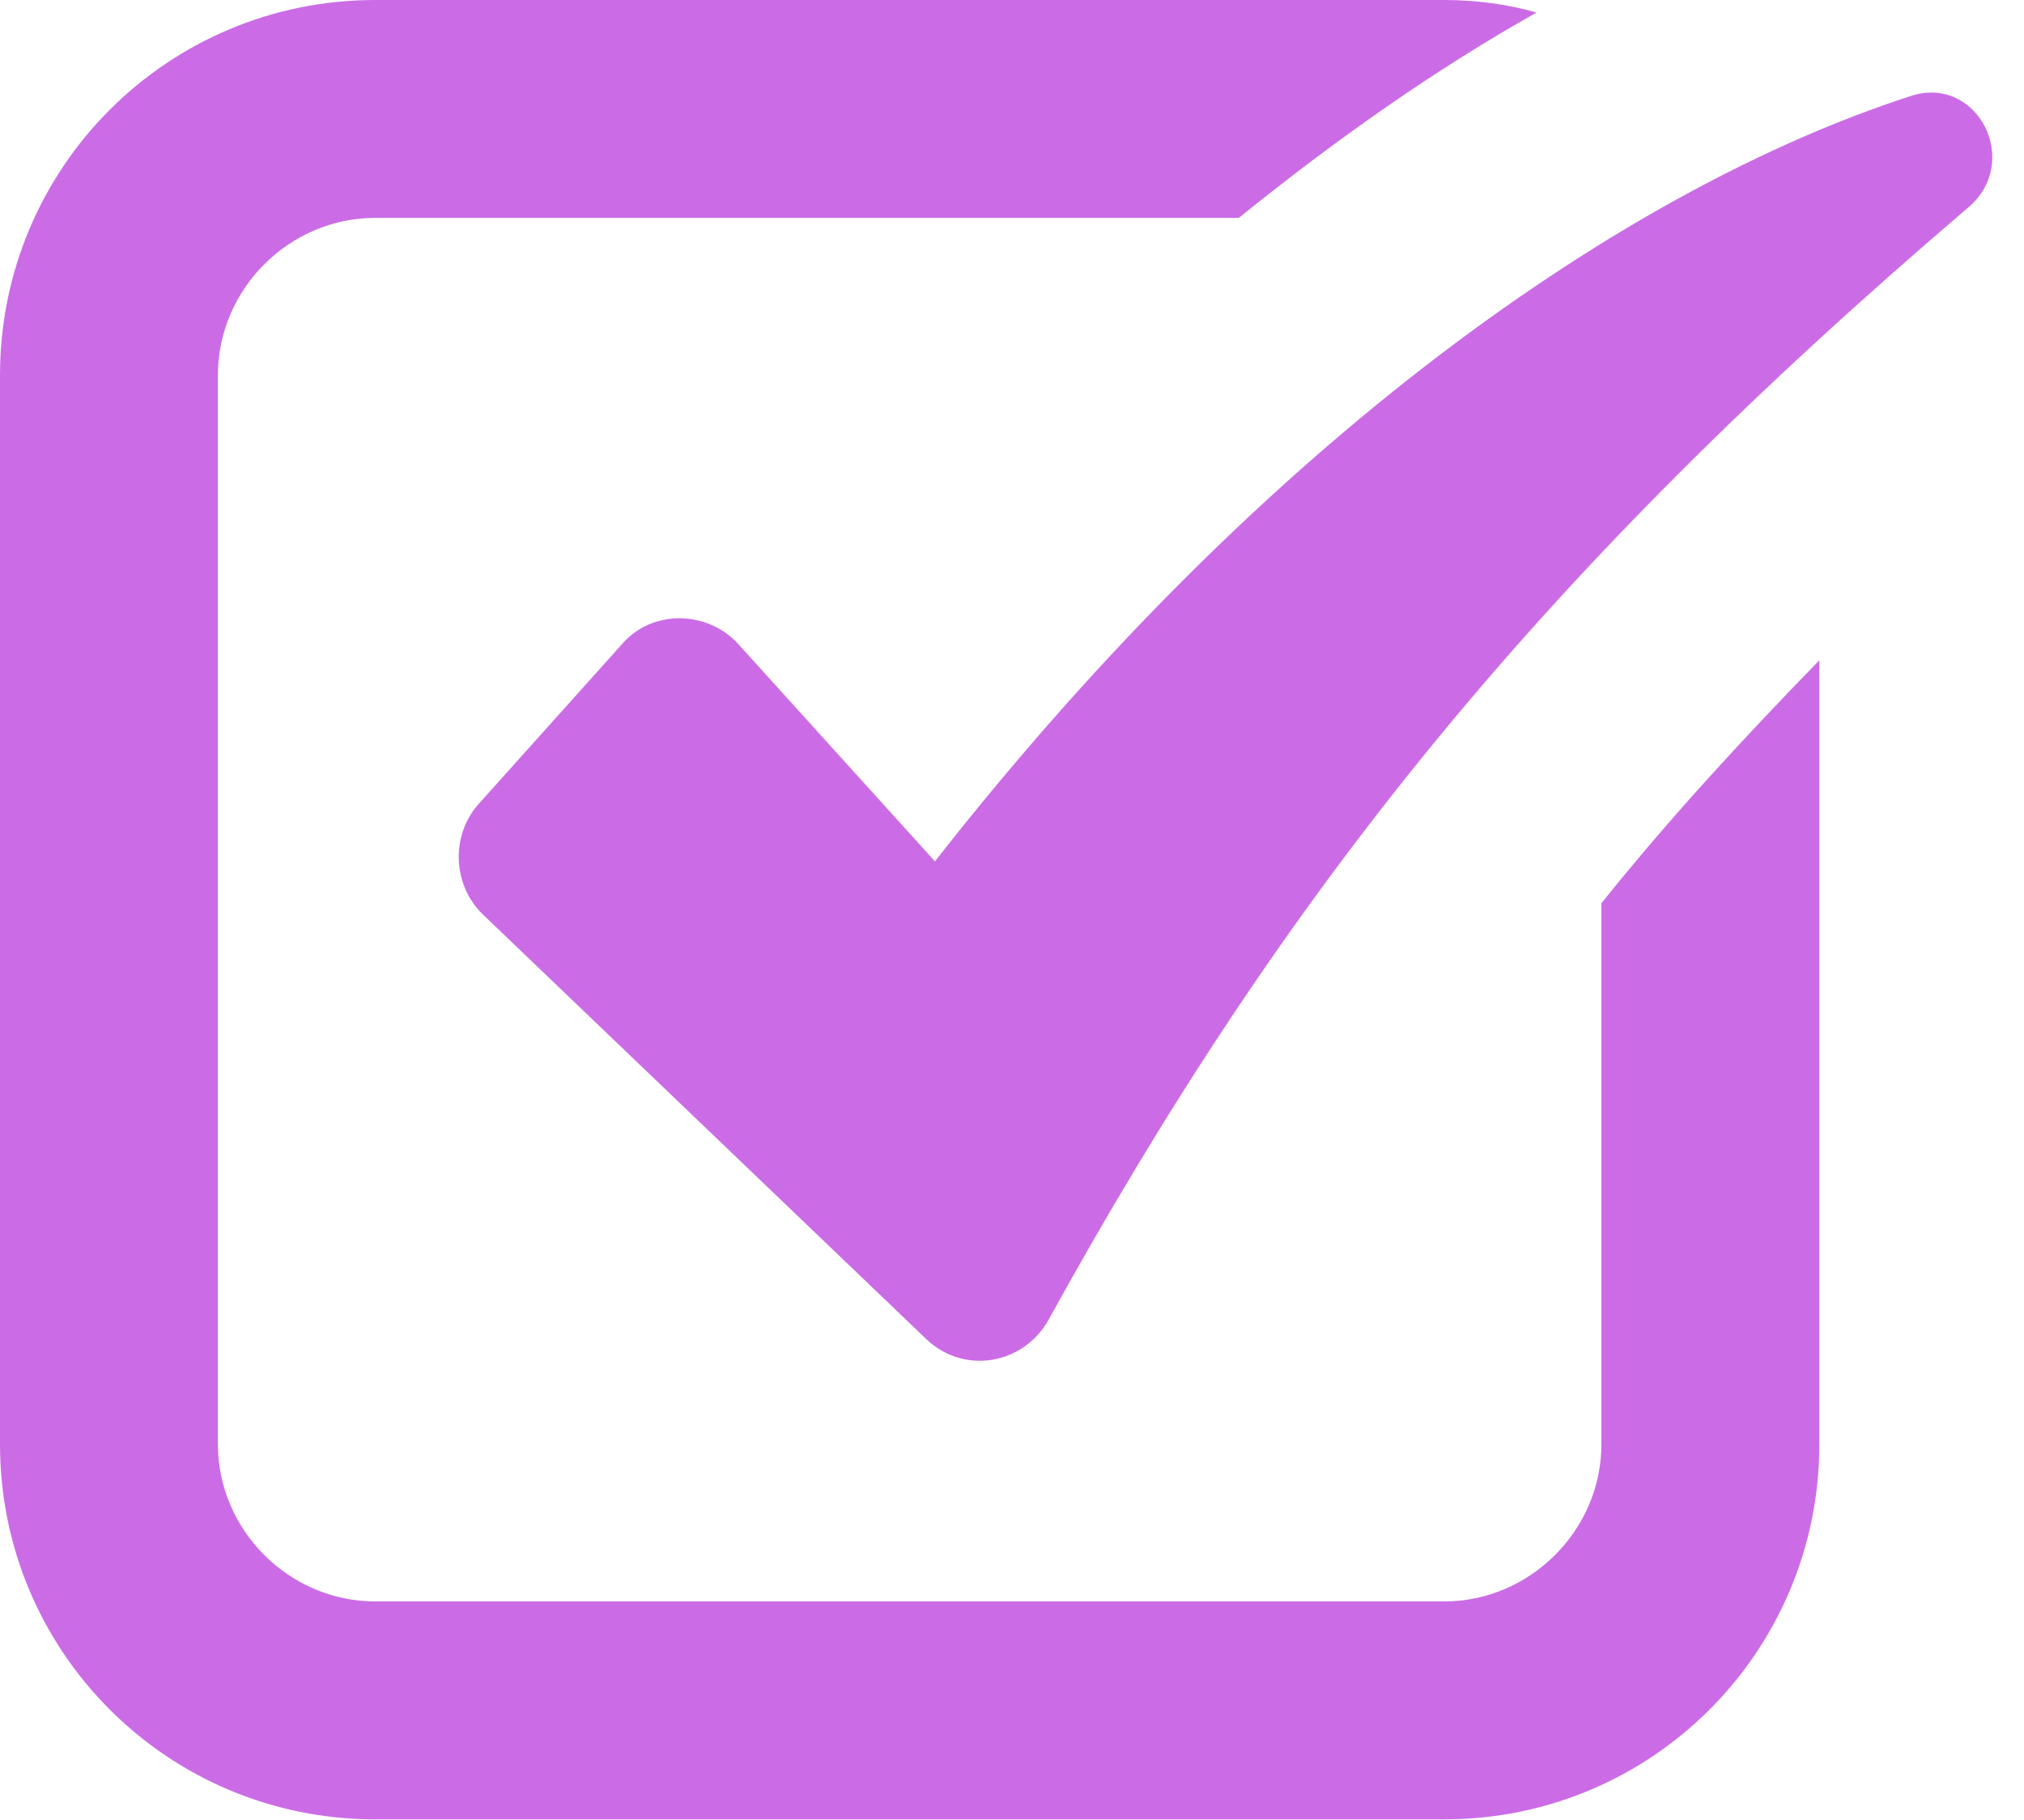
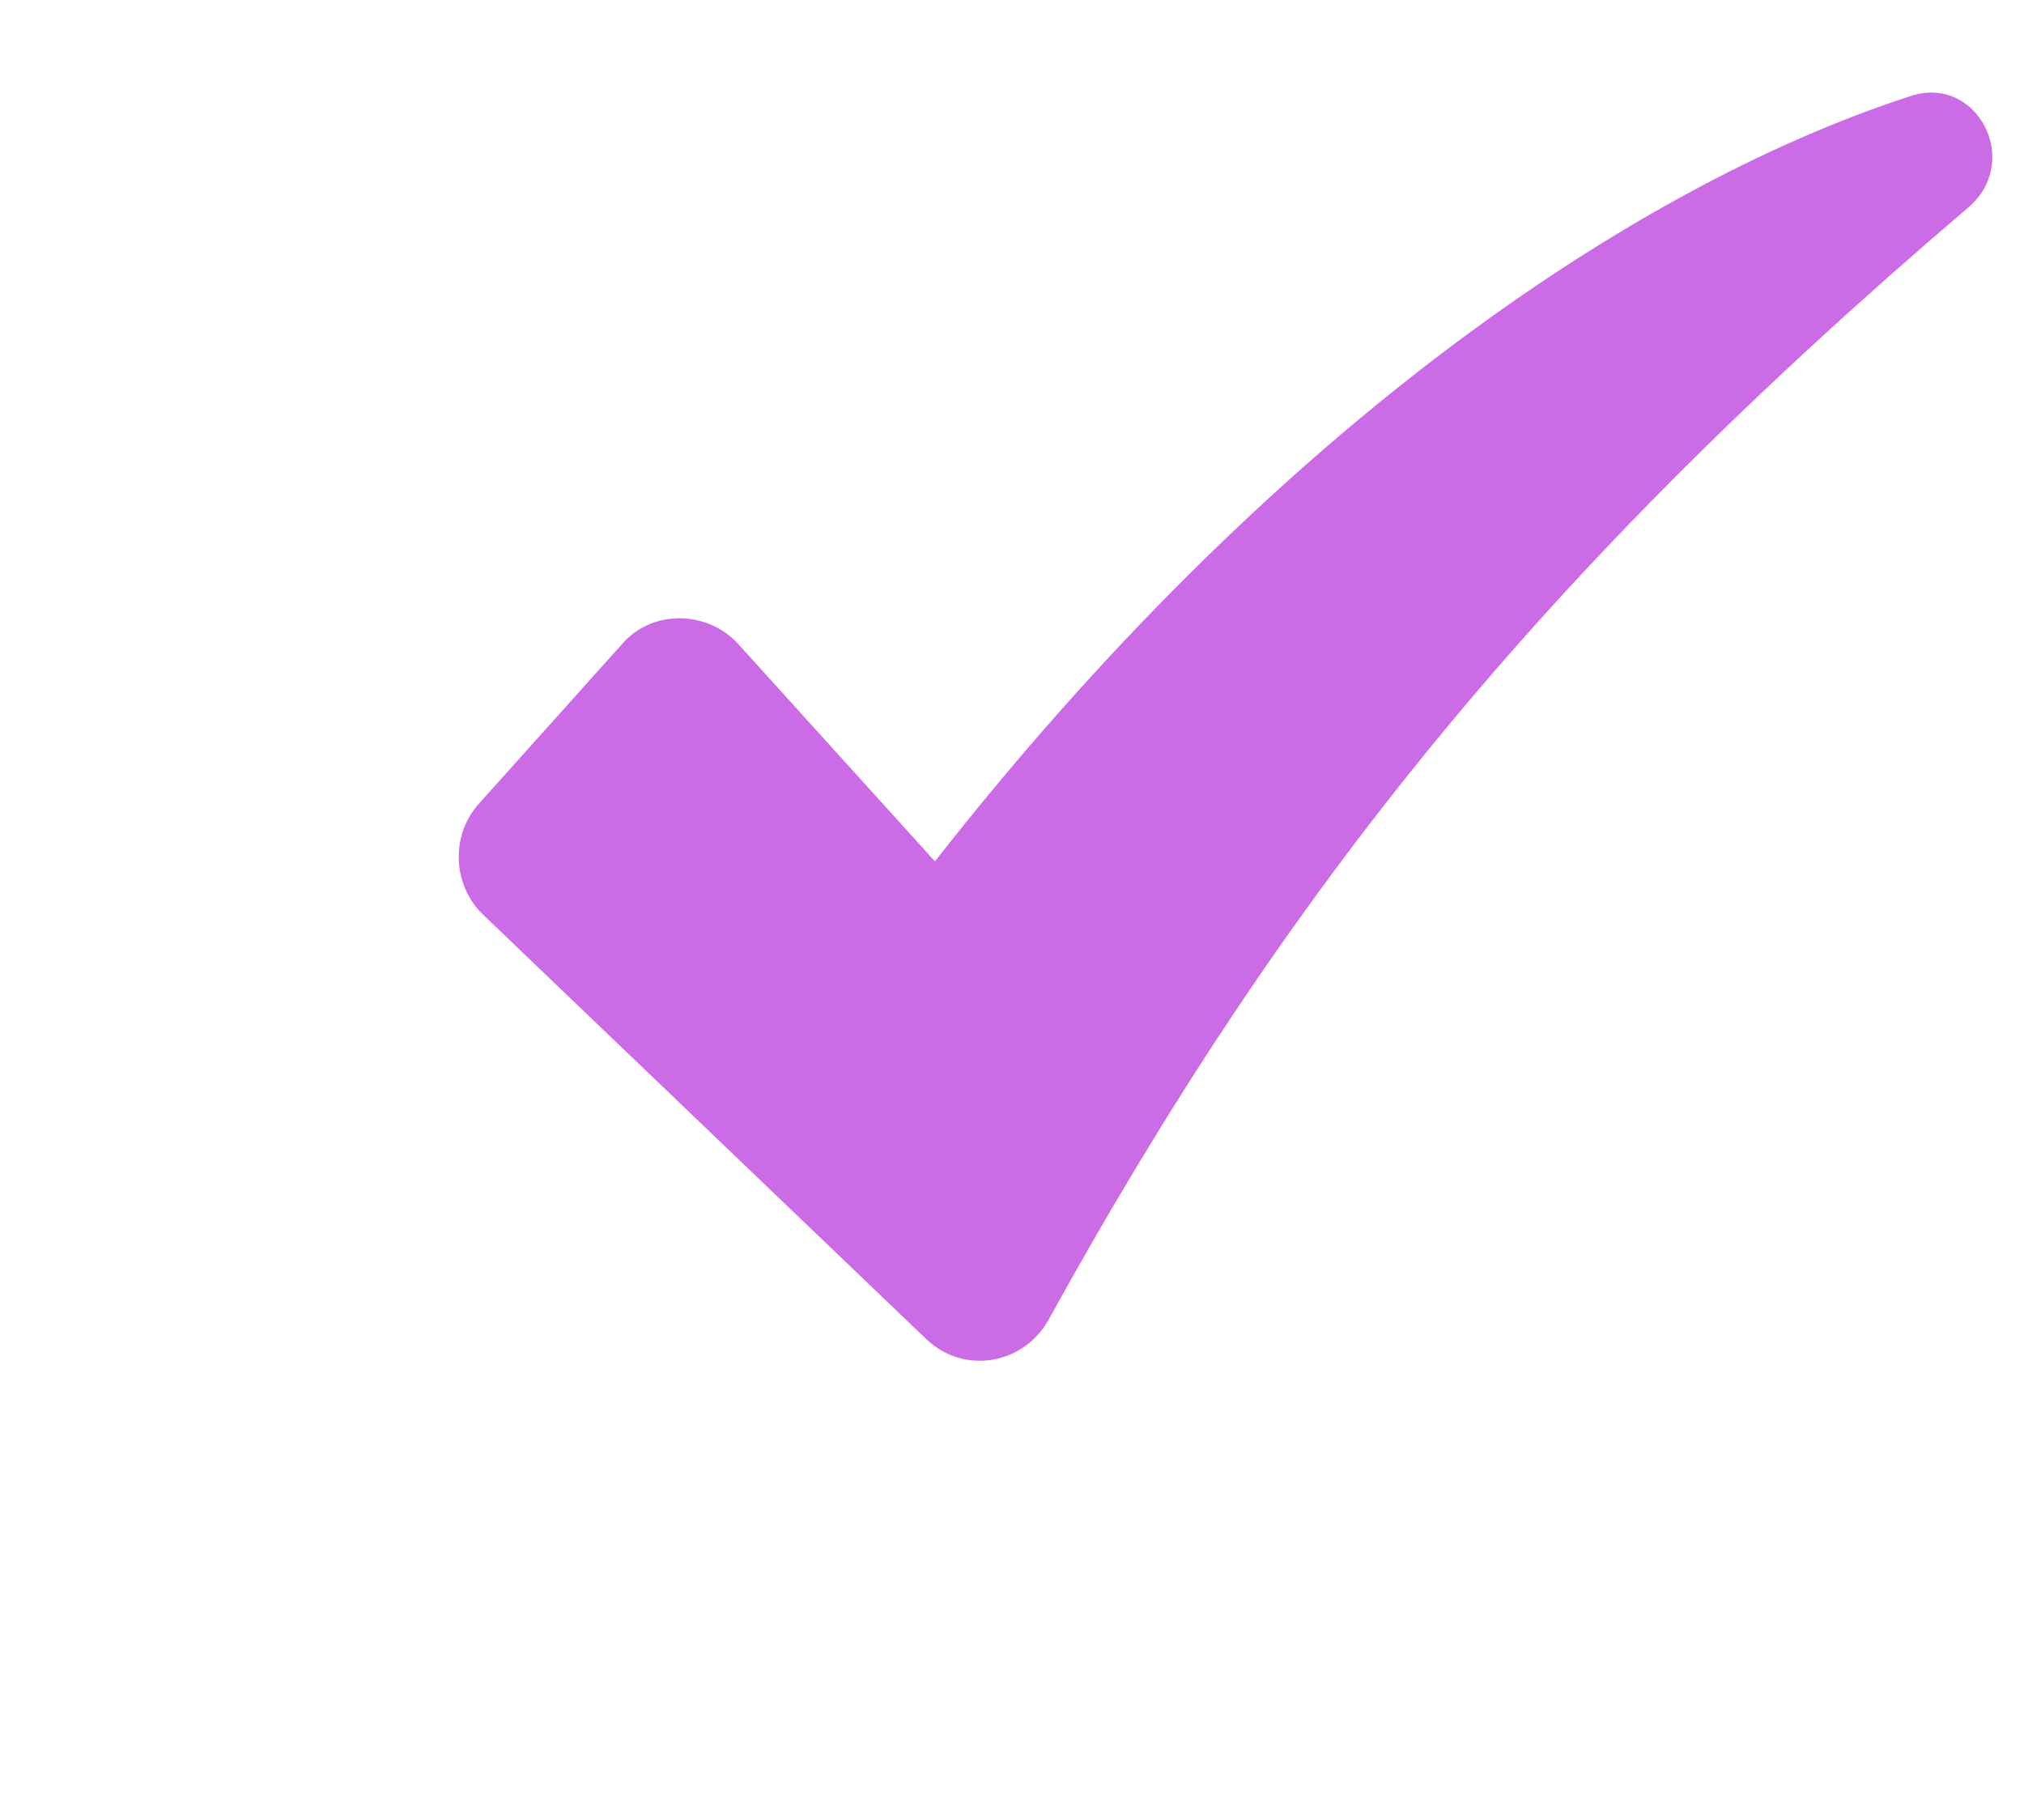
<svg xmlns="http://www.w3.org/2000/svg" fill="#000000" height="40.2" preserveAspectRatio="xMidYMid meet" version="1" viewBox="0.0 0.0 44.7 40.2" width="44.7" zoomAndPan="magnify">
  <defs>
    <clipPath id="a">
-       <path d="M 0 0 L 41 0 L 41 40.18 L 0 40.18 Z M 0 0" />
+       <path d="M 0 0 L 41 0 L 41 40.18 Z M 0 0" />
    </clipPath>
  </defs>
  <g>
    <g clip-path="url(#a)" id="change1_2">
-       <path d="M 35.367 31.895 C 35.367 33.793 33.793 35.367 31.895 35.367 L 8.285 35.367 C 6.387 35.367 4.812 33.793 4.812 31.895 L 4.812 8.285 C 4.812 6.387 6.387 4.812 8.285 4.812 L 27.359 4.812 C 29.535 3.055 31.711 1.527 33.934 0.277 C 33.285 0.09 32.59 0 31.895 0 L 8.285 0 C 3.703 0 0 3.703 0 8.285 L 0 31.895 C 0 36.477 3.703 40.18 8.285 40.18 L 31.895 40.18 C 36.477 40.18 40.18 36.477 40.18 31.895 L 40.18 14.582 C 38.469 16.34 36.848 18.098 35.367 19.949 L 35.367 31.895" fill="#cb6ce6" />
-     </g>
+       </g>
    <g id="change1_1">
      <path d="M 42.172 2.129 C 35.922 4.164 28.008 9.629 20.648 19.023 L 16.293 14.211 C 15.602 13.469 14.398 13.469 13.75 14.211 L 10.555 17.773 C 9.953 18.469 10 19.535 10.648 20.18 L 20.461 29.578 C 21.293 30.367 22.594 30.133 23.148 29.164 C 28.379 19.672 34.027 12.637 43.469 4.582 C 44.672 3.562 43.656 1.617 42.172 2.129" fill="#cb6ce6" />
    </g>
  </g>
</svg>